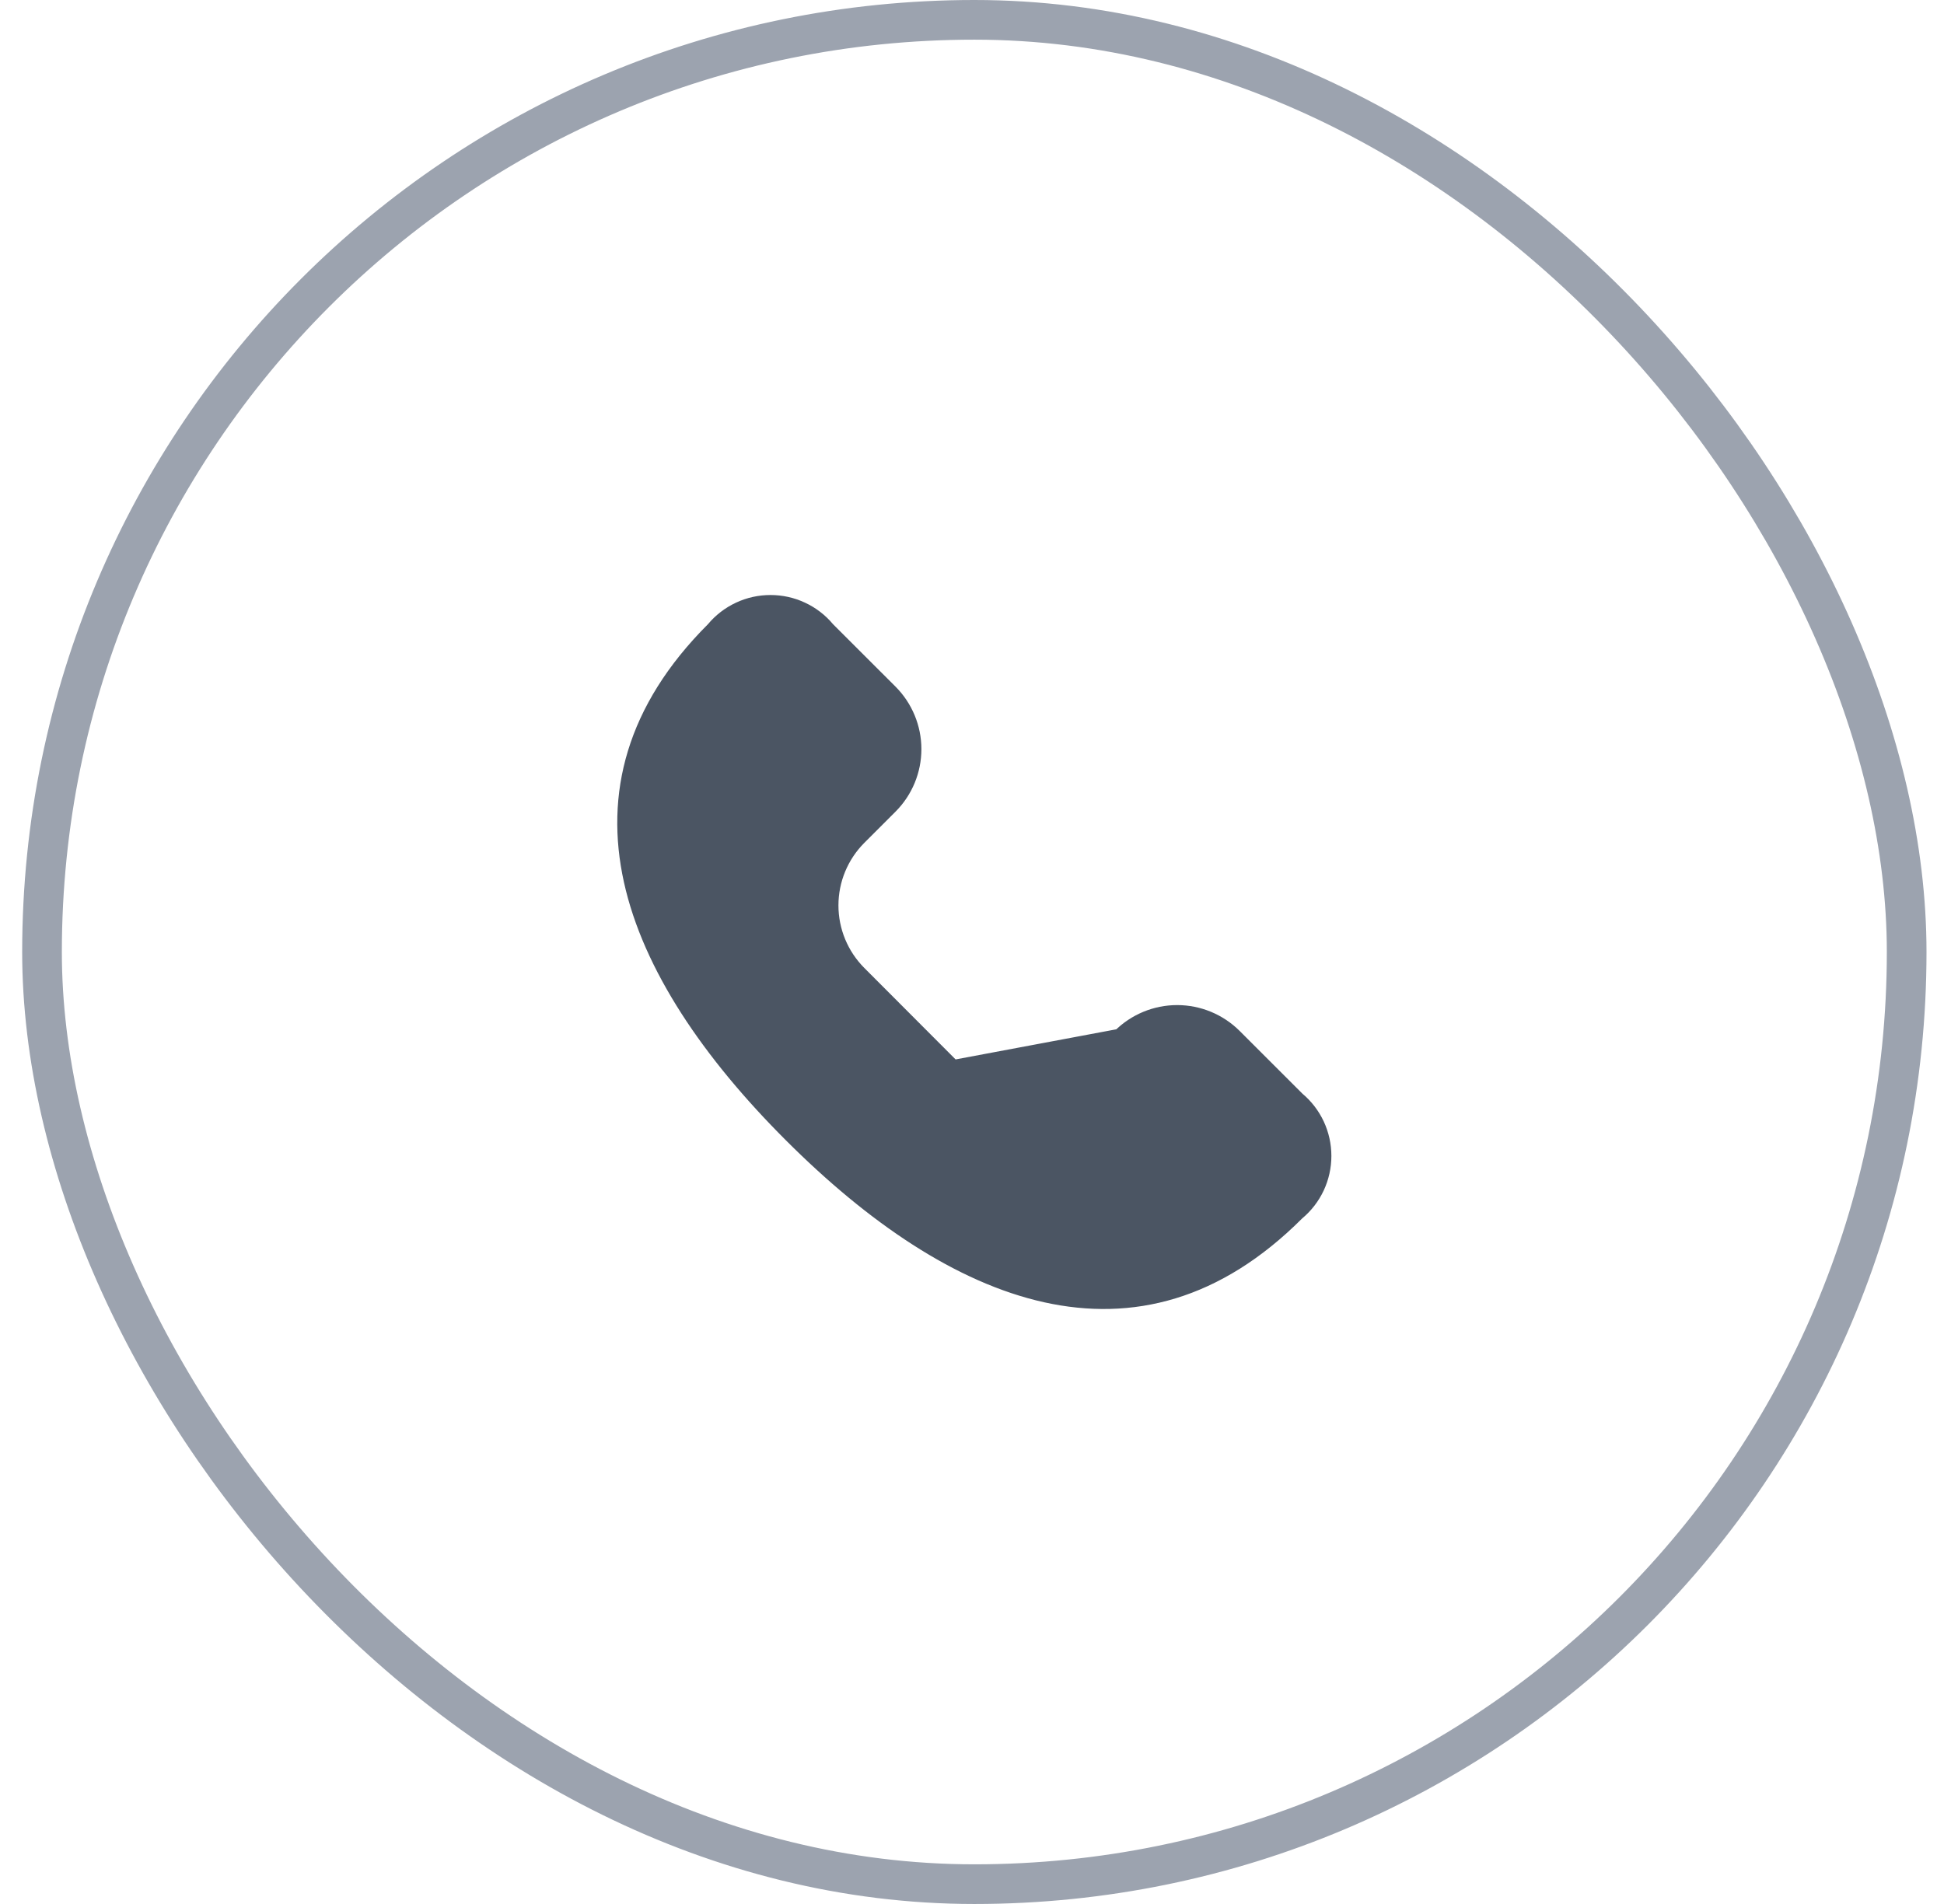
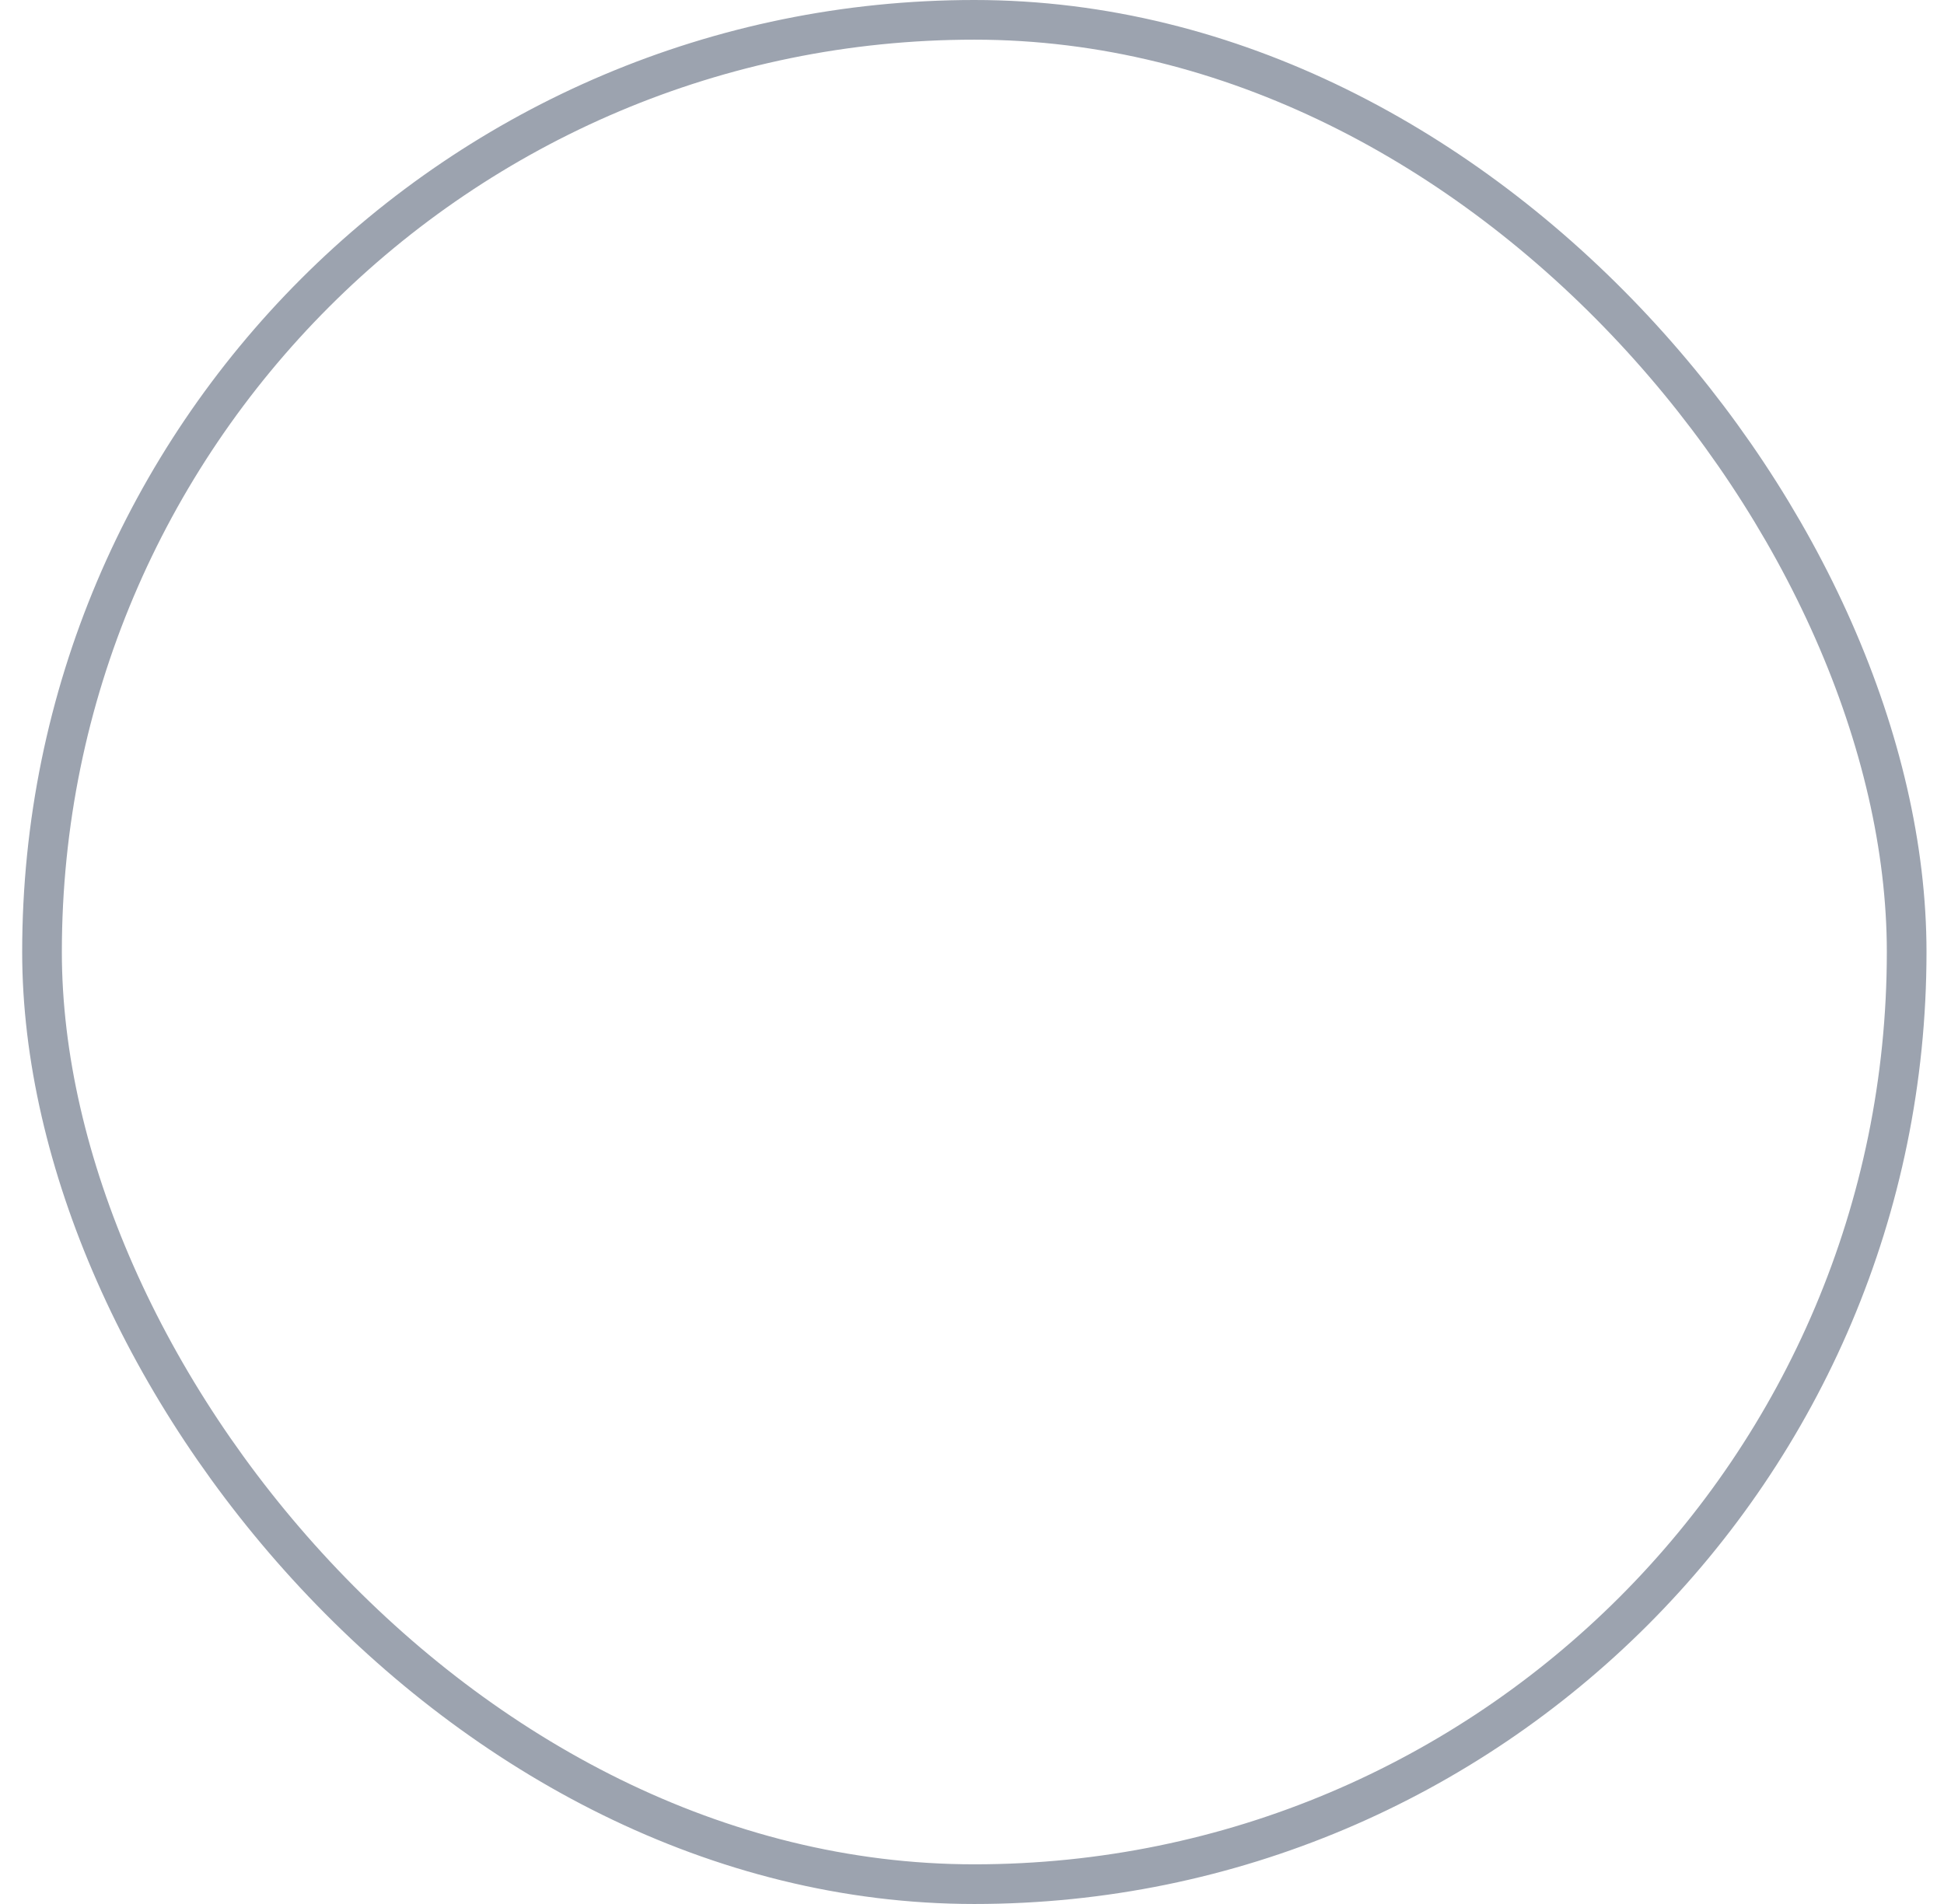
<svg xmlns="http://www.w3.org/2000/svg" width="49" height="48" viewBox="0 0 49 48" fill="none">
  <rect x="1.059" y="0.5" width="47" height="47" rx="23.5" stroke="#9CA3AF" />
-   <path d="M24.023 26.911L24.023 26.91L21.652 24.534C21.652 24.534 21.652 24.534 21.652 24.534C21.2 24.08 20.946 23.466 20.946 22.825C20.946 22.185 21.2 21.571 21.652 21.117L21.652 21.117L22.44 20.329C22.822 19.947 23.037 19.427 23.037 18.886C23.037 18.345 22.822 17.826 22.44 17.443L20.864 15.868L20.859 15.862L20.853 15.856C20.678 15.646 20.459 15.478 20.211 15.363C19.964 15.247 19.694 15.188 19.421 15.188C19.148 15.188 18.878 15.247 18.631 15.363C18.384 15.478 18.164 15.646 17.989 15.856L17.984 15.862L17.978 15.868C15.957 17.888 15.435 20.042 15.909 22.196C16.387 24.364 17.881 26.555 19.94 28.613C21.998 30.671 24.19 32.167 26.36 32.648C28.515 33.125 30.67 32.605 32.69 30.584L32.696 30.579L32.702 30.573C32.912 30.398 33.08 30.179 33.196 29.932C33.311 29.684 33.371 29.415 33.371 29.142C33.371 28.868 33.311 28.599 33.196 28.351C33.08 28.104 32.912 27.885 32.702 27.71L32.696 27.704L32.69 27.698L31.114 26.123C30.731 25.741 30.212 25.526 29.671 25.526C29.13 25.526 28.611 25.741 28.228 26.123L24.023 26.911ZM24.023 26.911C24.477 27.363 25.091 27.617 25.731 27.617C26.372 27.617 26.986 27.363 27.44 26.911L27.44 26.911L28.227 26.123L24.023 26.911Z" fill="#4B5563" stroke="#4B5563" stroke-width="0.375" />
</svg>